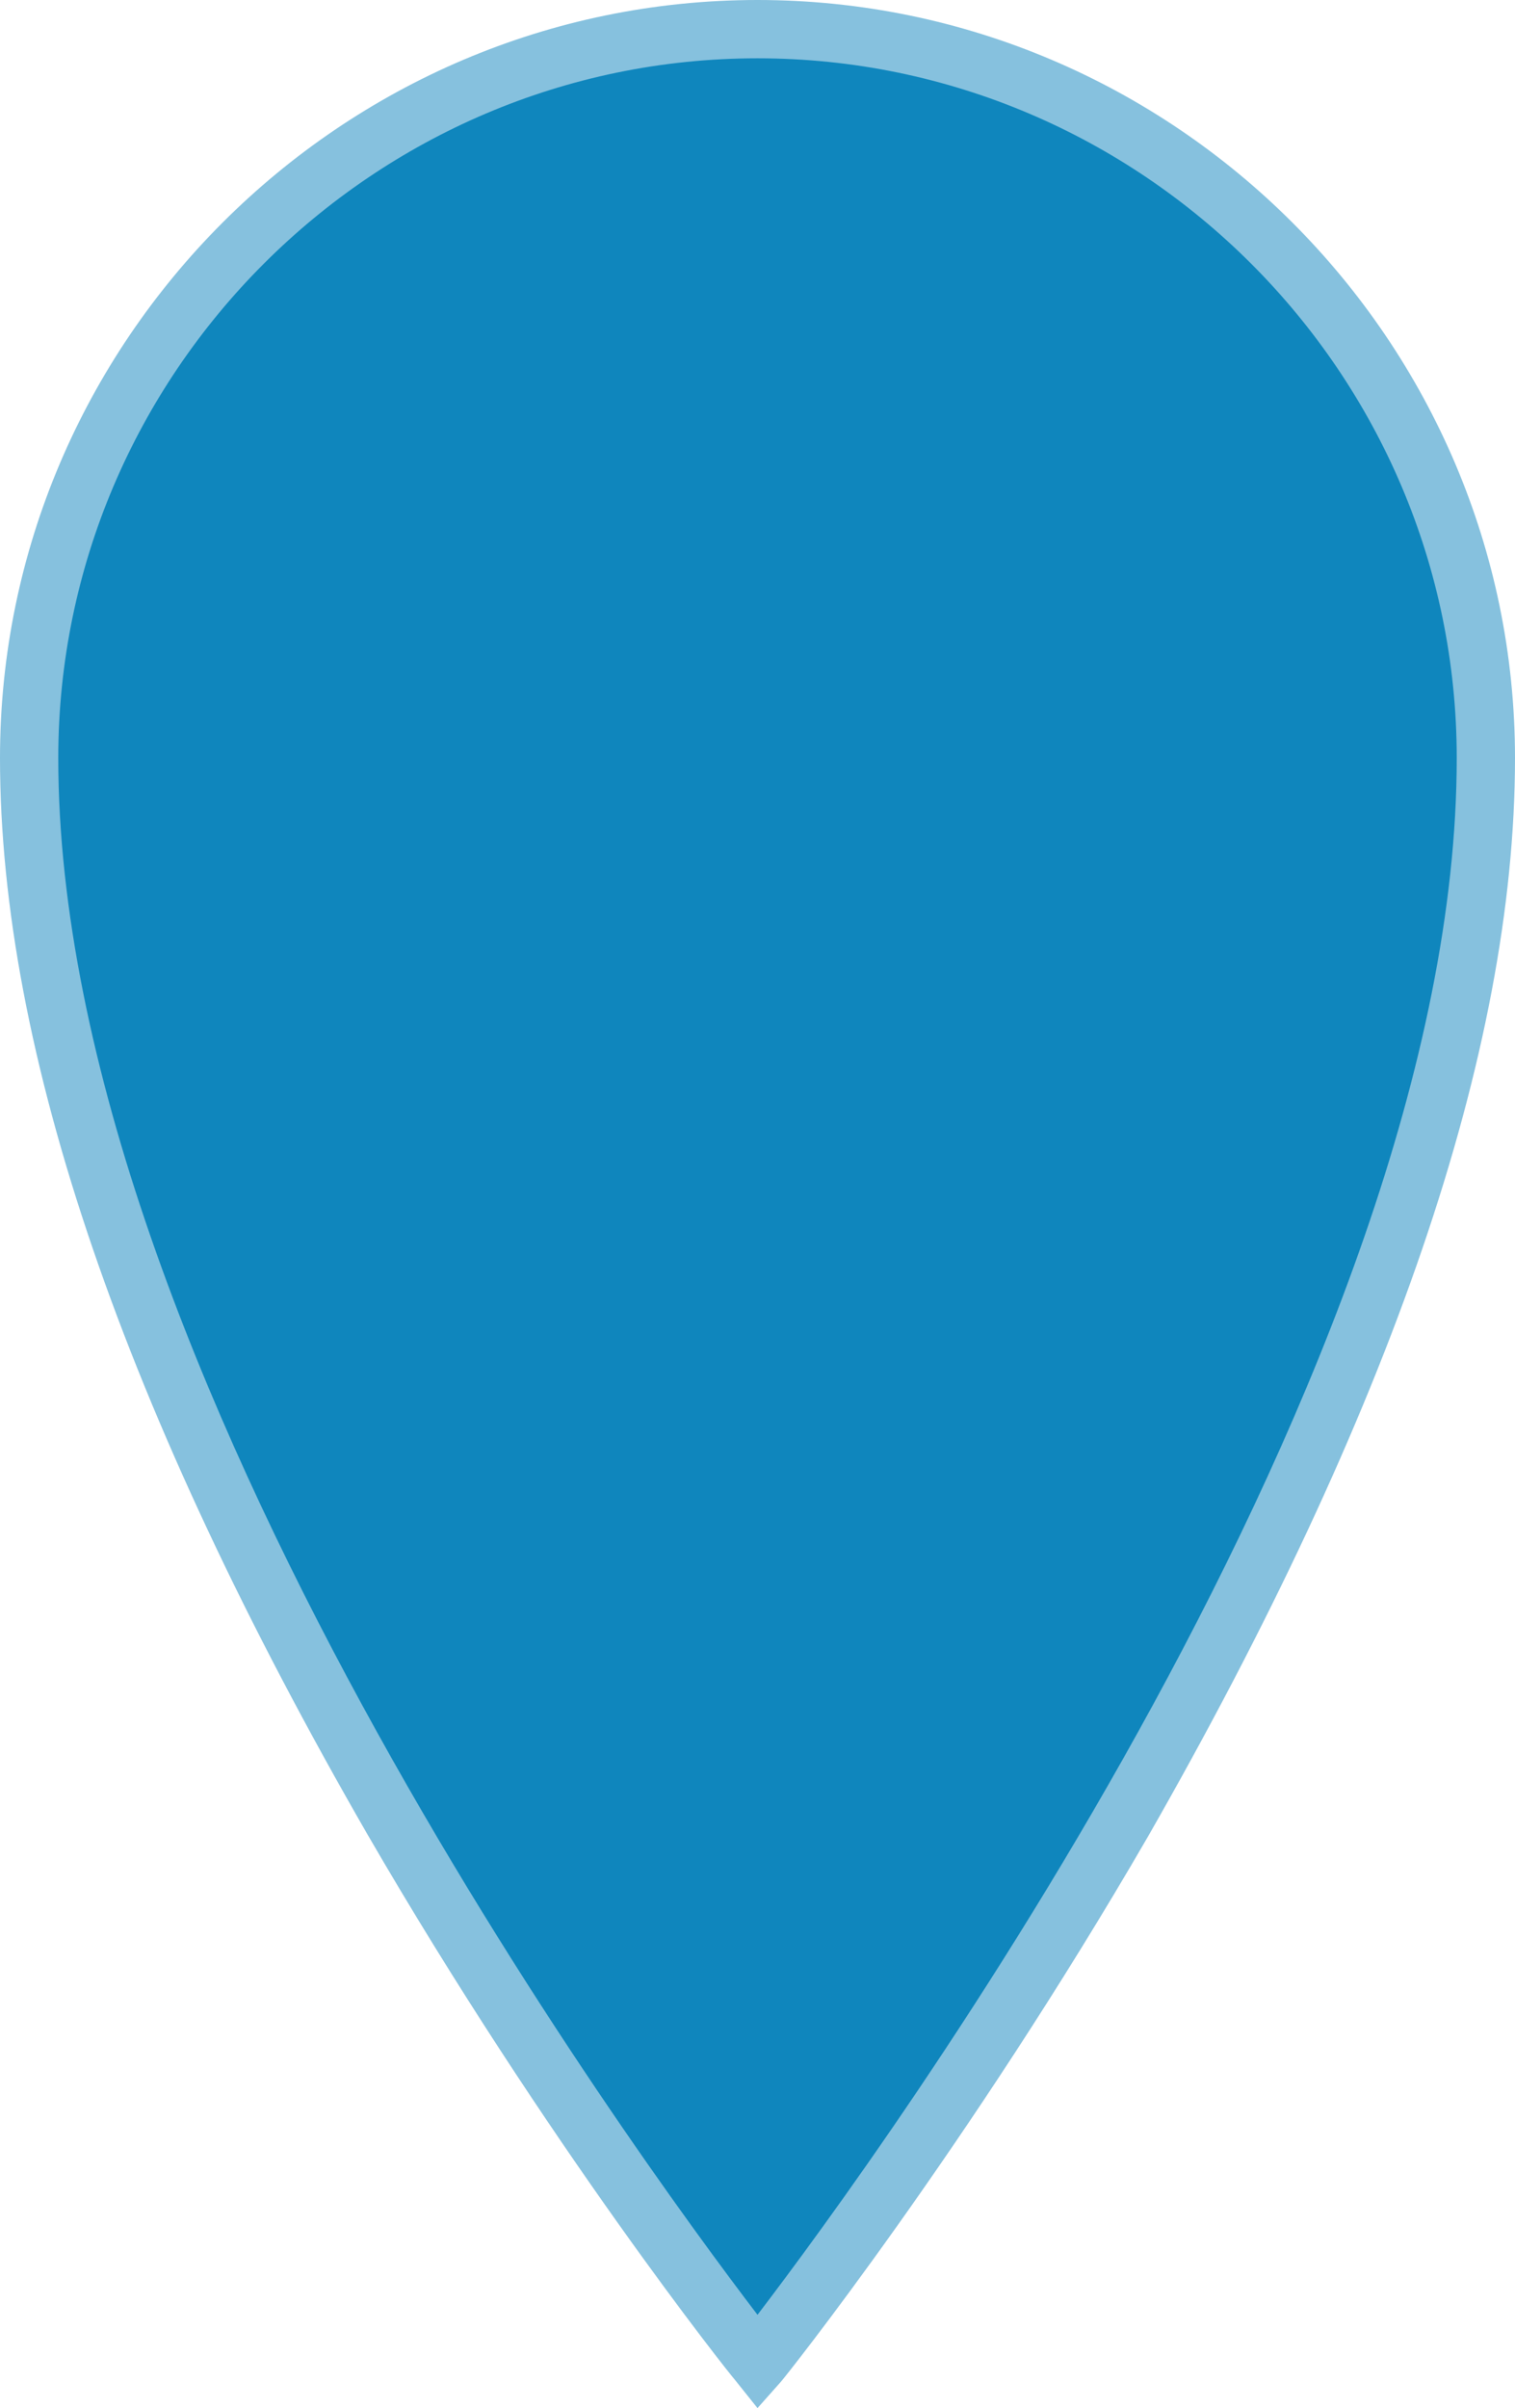
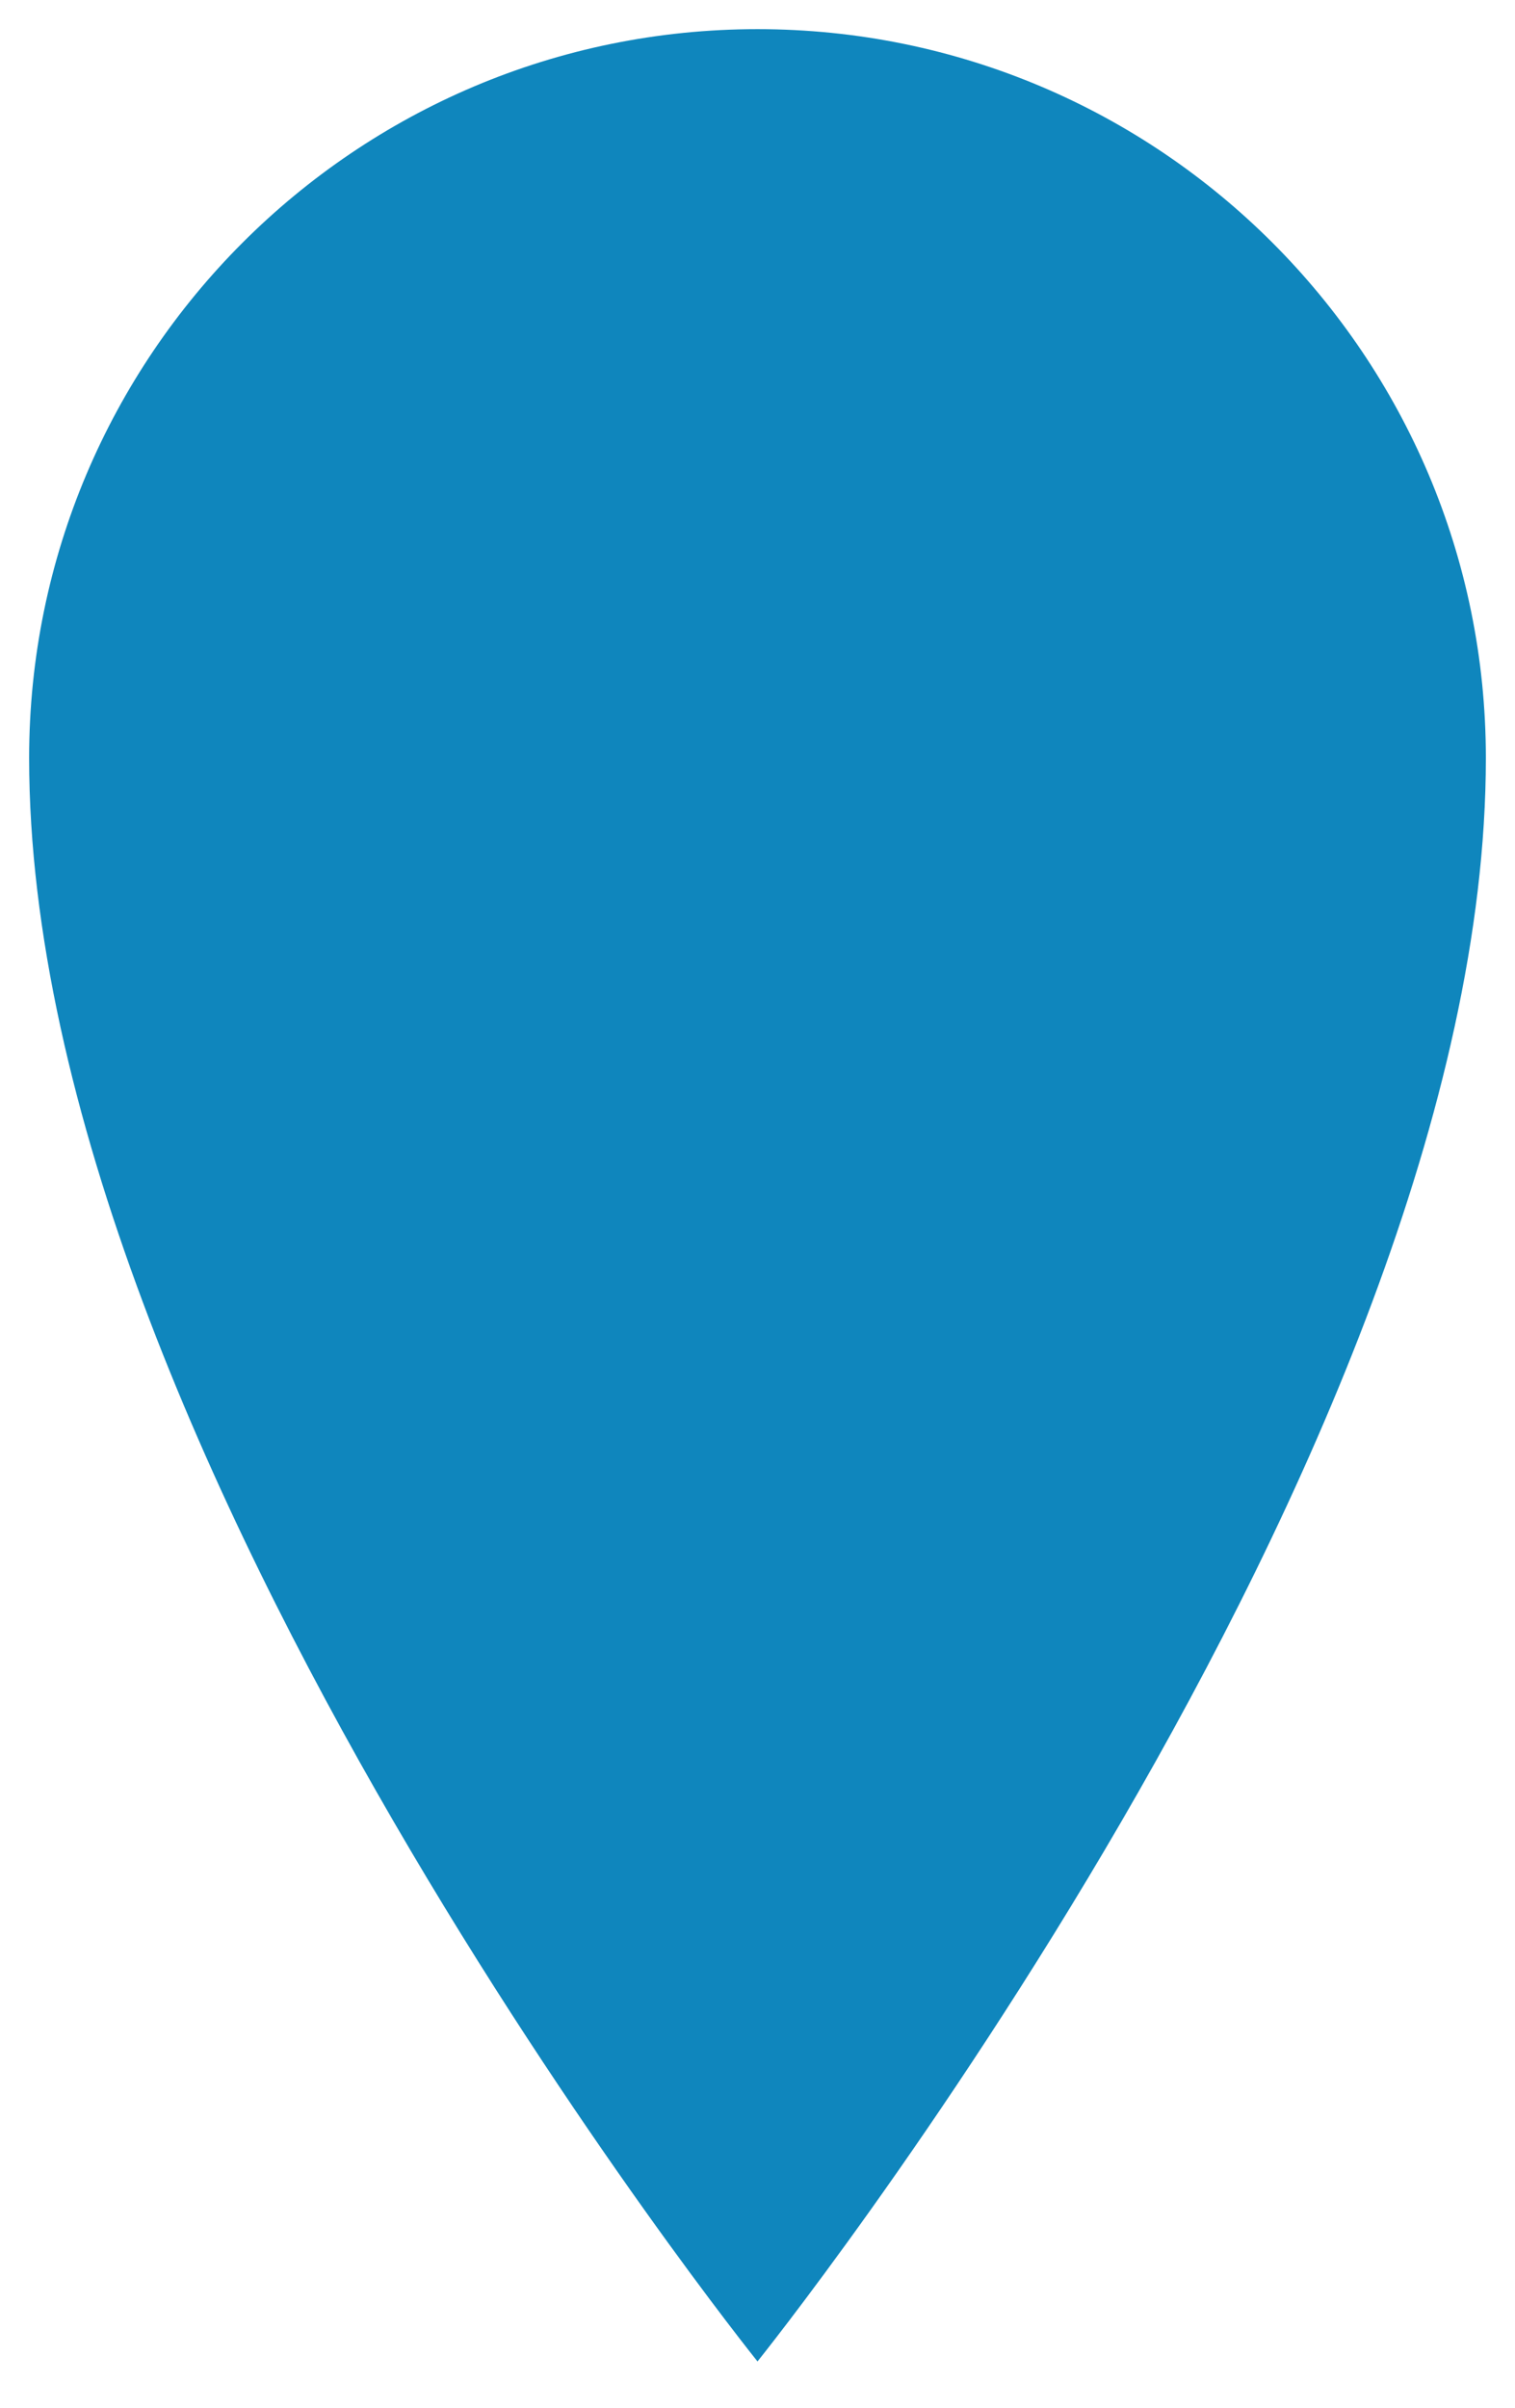
<svg xmlns="http://www.w3.org/2000/svg" width="52" height="82.6" viewBox="0 0 52 82.6">
  <path fill="#0F86BD" d="M26 1C12.2 1 1 12.2 1 26c0 23.9 25 55 25 55s25-31.1 25-55C51 12.2 39.8 1 26 1z" />
-   <path fill="#86C1DE" d="M26 82.6l-.8-1c-.1-.1-6.4-8-12.6-18.7C4.3 48.5 0 36.1 0 26 0 11.7 11.7 0 26 0s26 11.7 26 26c0 10.1-4.3 22.5-12.6 37-6.2 10.7-12.5 18.6-12.6 18.7l-.8.9zM26 2C12.8 2 2 12.8 2 26c0 20.9 19.8 47.9 24 53.4 4.2-5.5 24-32.5 24-53.4C50 12.8 39.2 2 26 2z" />
</svg>